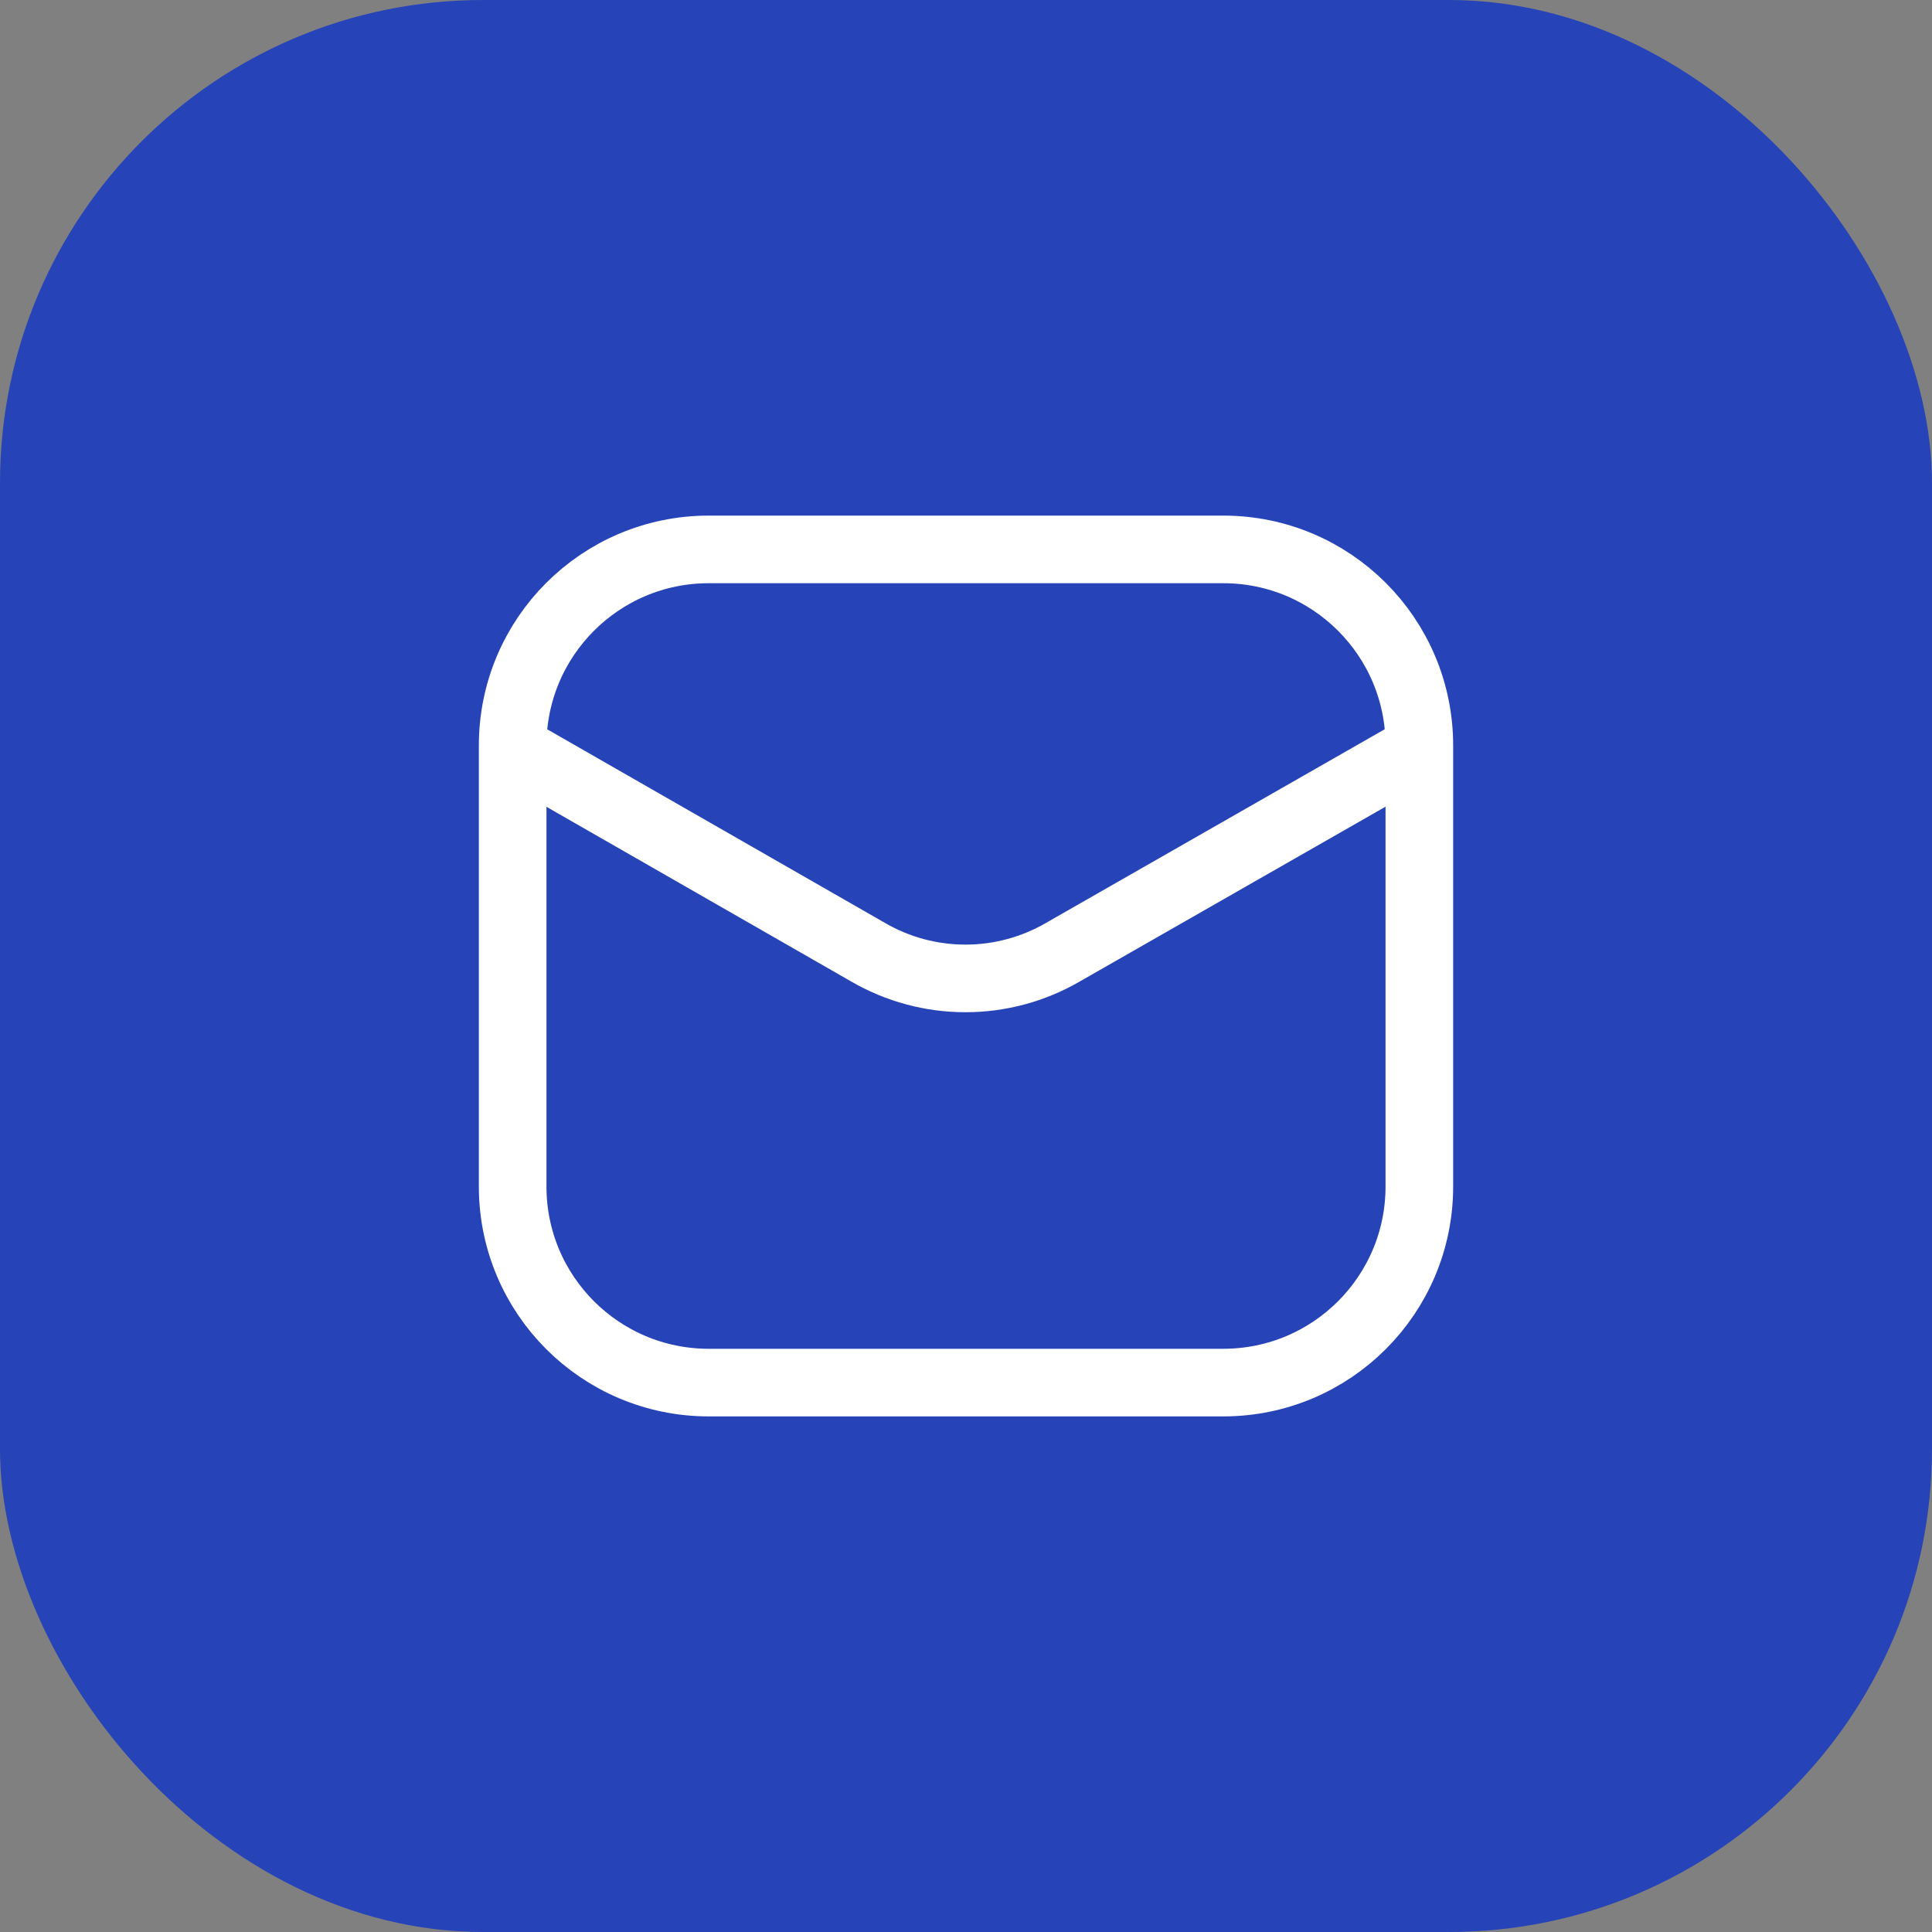
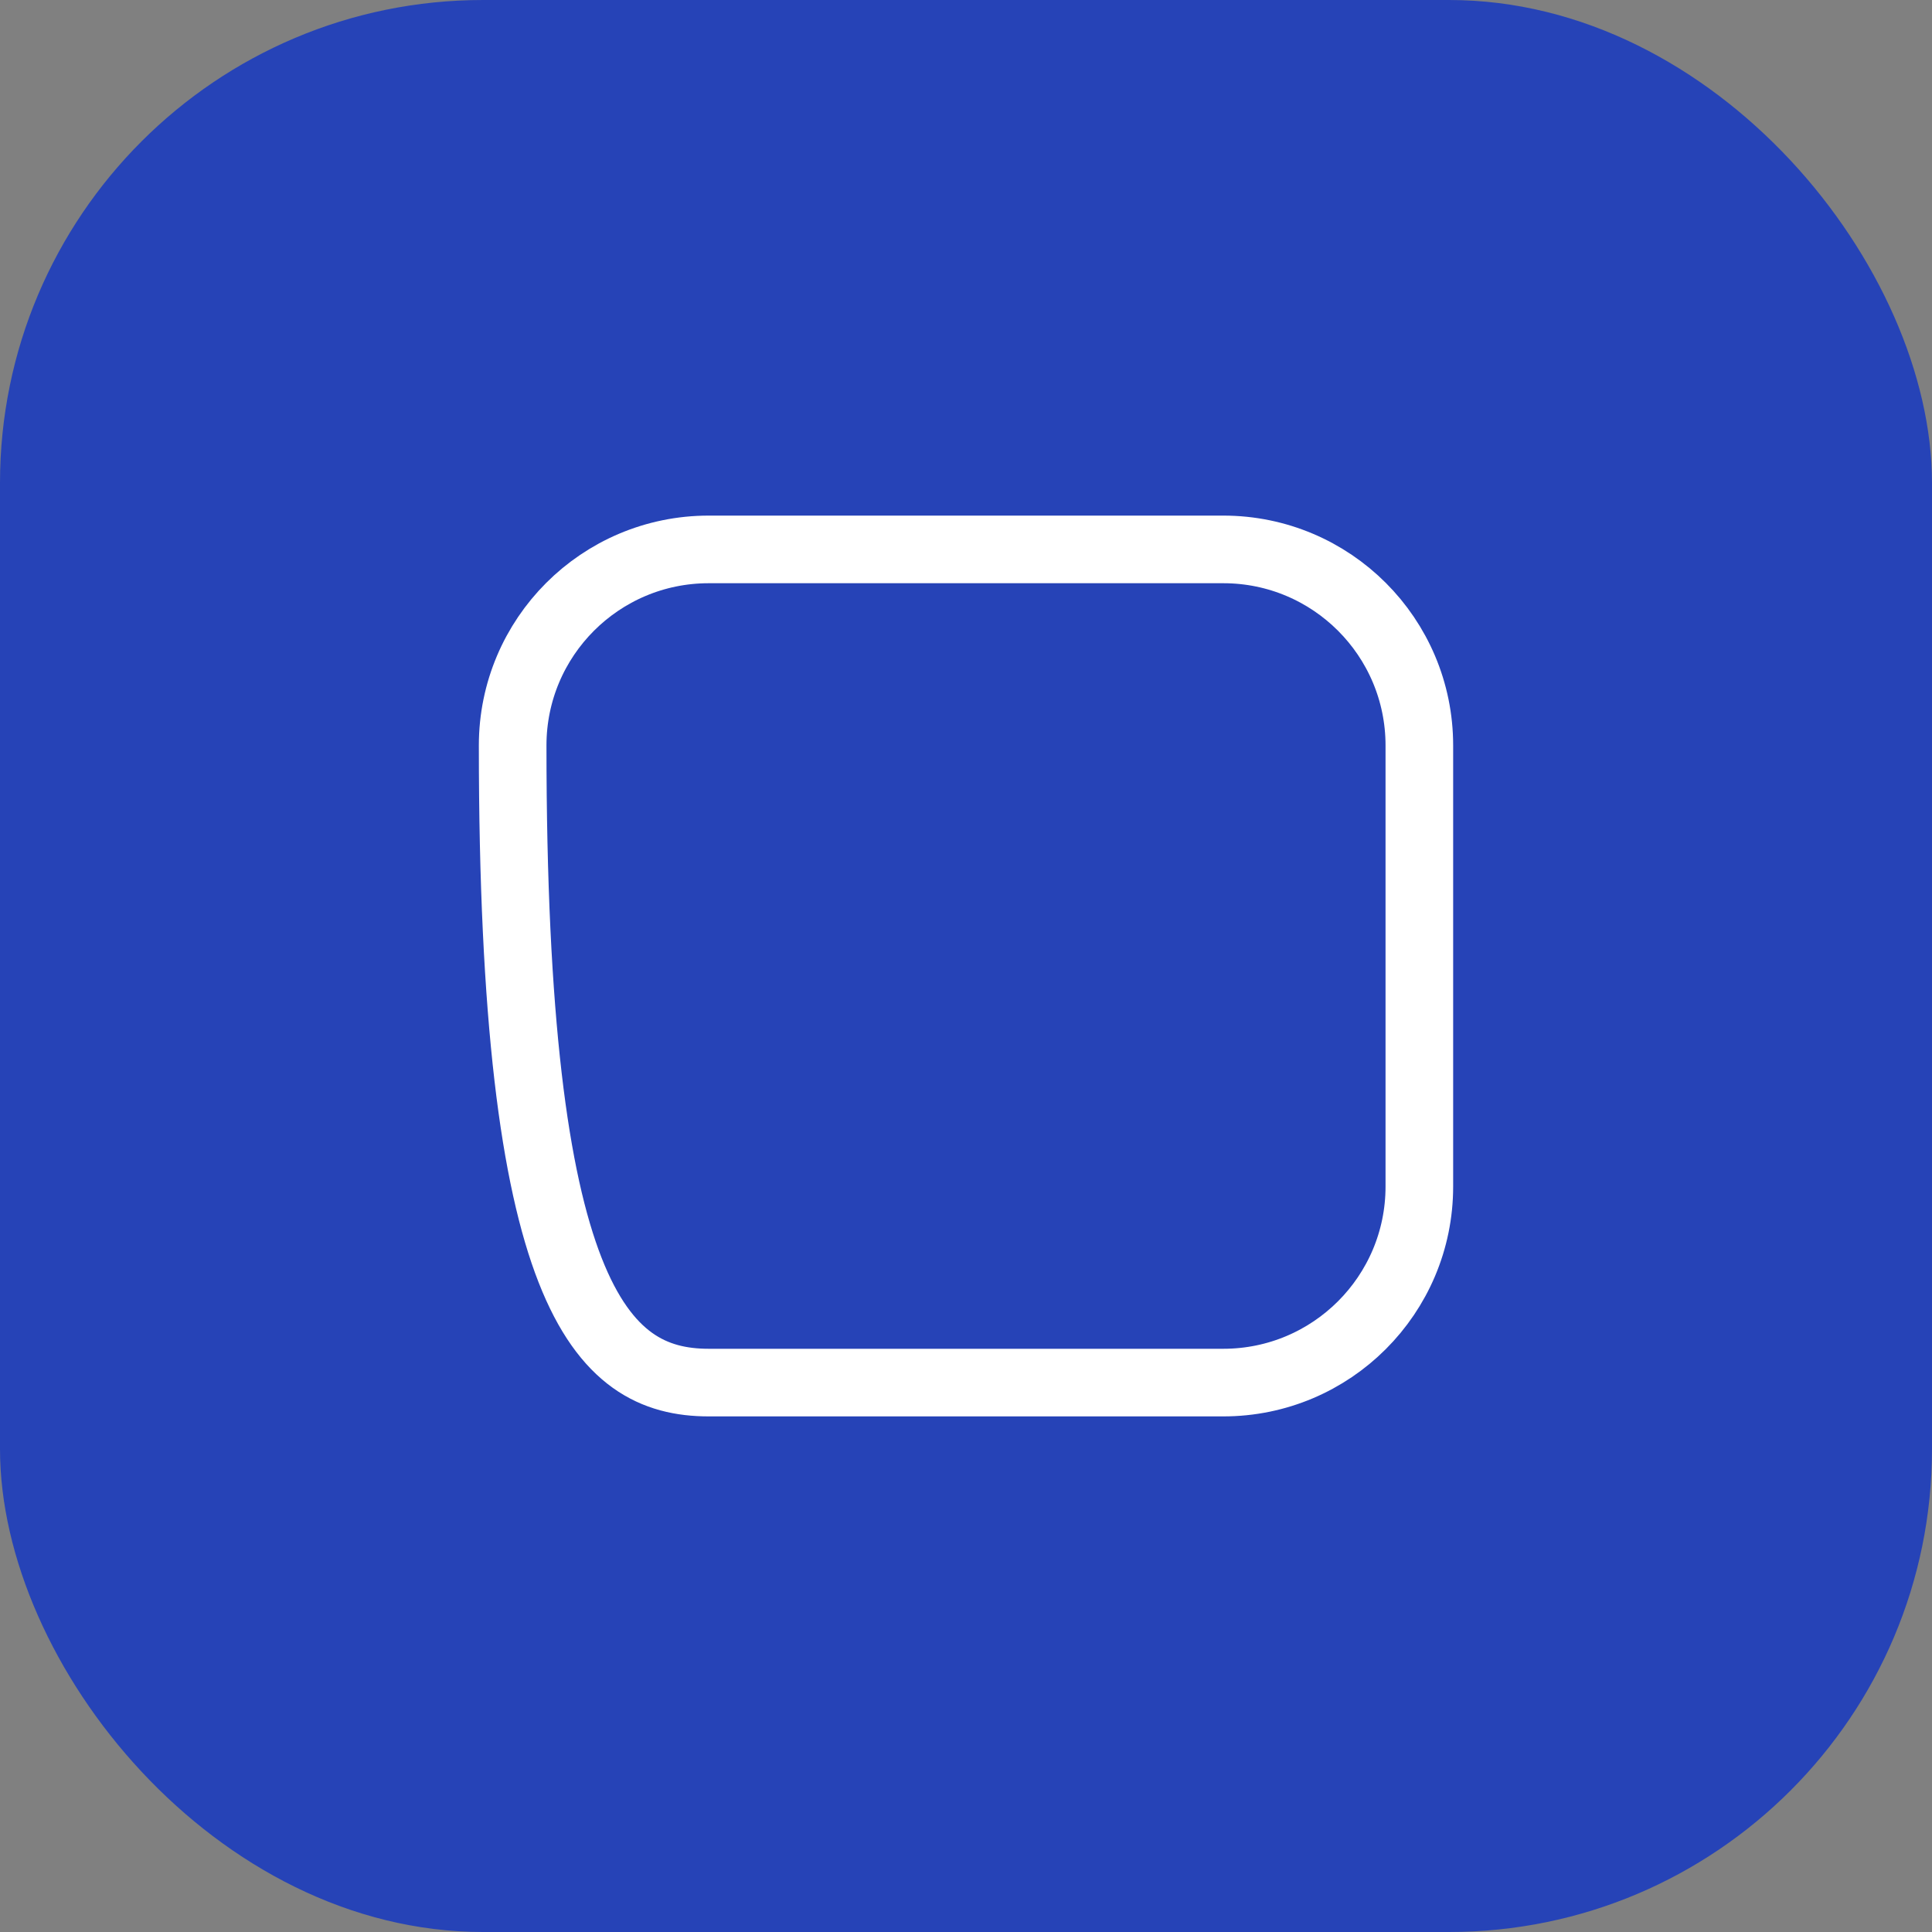
<svg xmlns="http://www.w3.org/2000/svg" width="40" height="40" viewBox="0 0 40 40" fill="none">
  <rect x="0" y="0" width="40" height="40" fill="#808080" stroke="none" />
  <rect width="40" height="40" rx="10" fill="#2643B7" />
  <g clip-path="url(#clip0_153_489)">
    <g clip-path="url(#clip1_153_489)">
-       <path d="M25.327 11.375H14.673C12.431 11.375 10.614 13.192 10.614 15.434V24.566C10.614 26.808 12.431 28.625 14.673 28.625H25.327C27.569 28.625 29.386 26.808 29.386 24.566V15.434C29.386 13.192 27.569 11.375 25.327 11.375Z" stroke="white" stroke-width="1.4" />
-       <path d="M10.661 15.523L17.972 19.714C18.585 20.07 19.28 20.257 19.989 20.257C20.697 20.257 21.393 20.07 22.006 19.714L29.337 15.523" stroke="white" stroke-width="1.4" stroke-linecap="round" stroke-linejoin="round" />
+       <path d="M25.327 11.375H14.673C12.431 11.375 10.614 13.192 10.614 15.434C10.614 26.808 12.431 28.625 14.673 28.625H25.327C27.569 28.625 29.386 26.808 29.386 24.566V15.434C29.386 13.192 27.569 11.375 25.327 11.375Z" stroke="white" stroke-width="1.4" />
    </g>
  </g>
  <defs>
    <clipPath id="clip0_153_489">
      <rect width="30" height="30" fill="white" transform="translate(5 5)" />
    </clipPath>
    <clipPath id="clip1_153_489">
      <rect width="30" height="30" fill="white" transform="translate(5 5)" />
    </clipPath>
  </defs>
</svg>